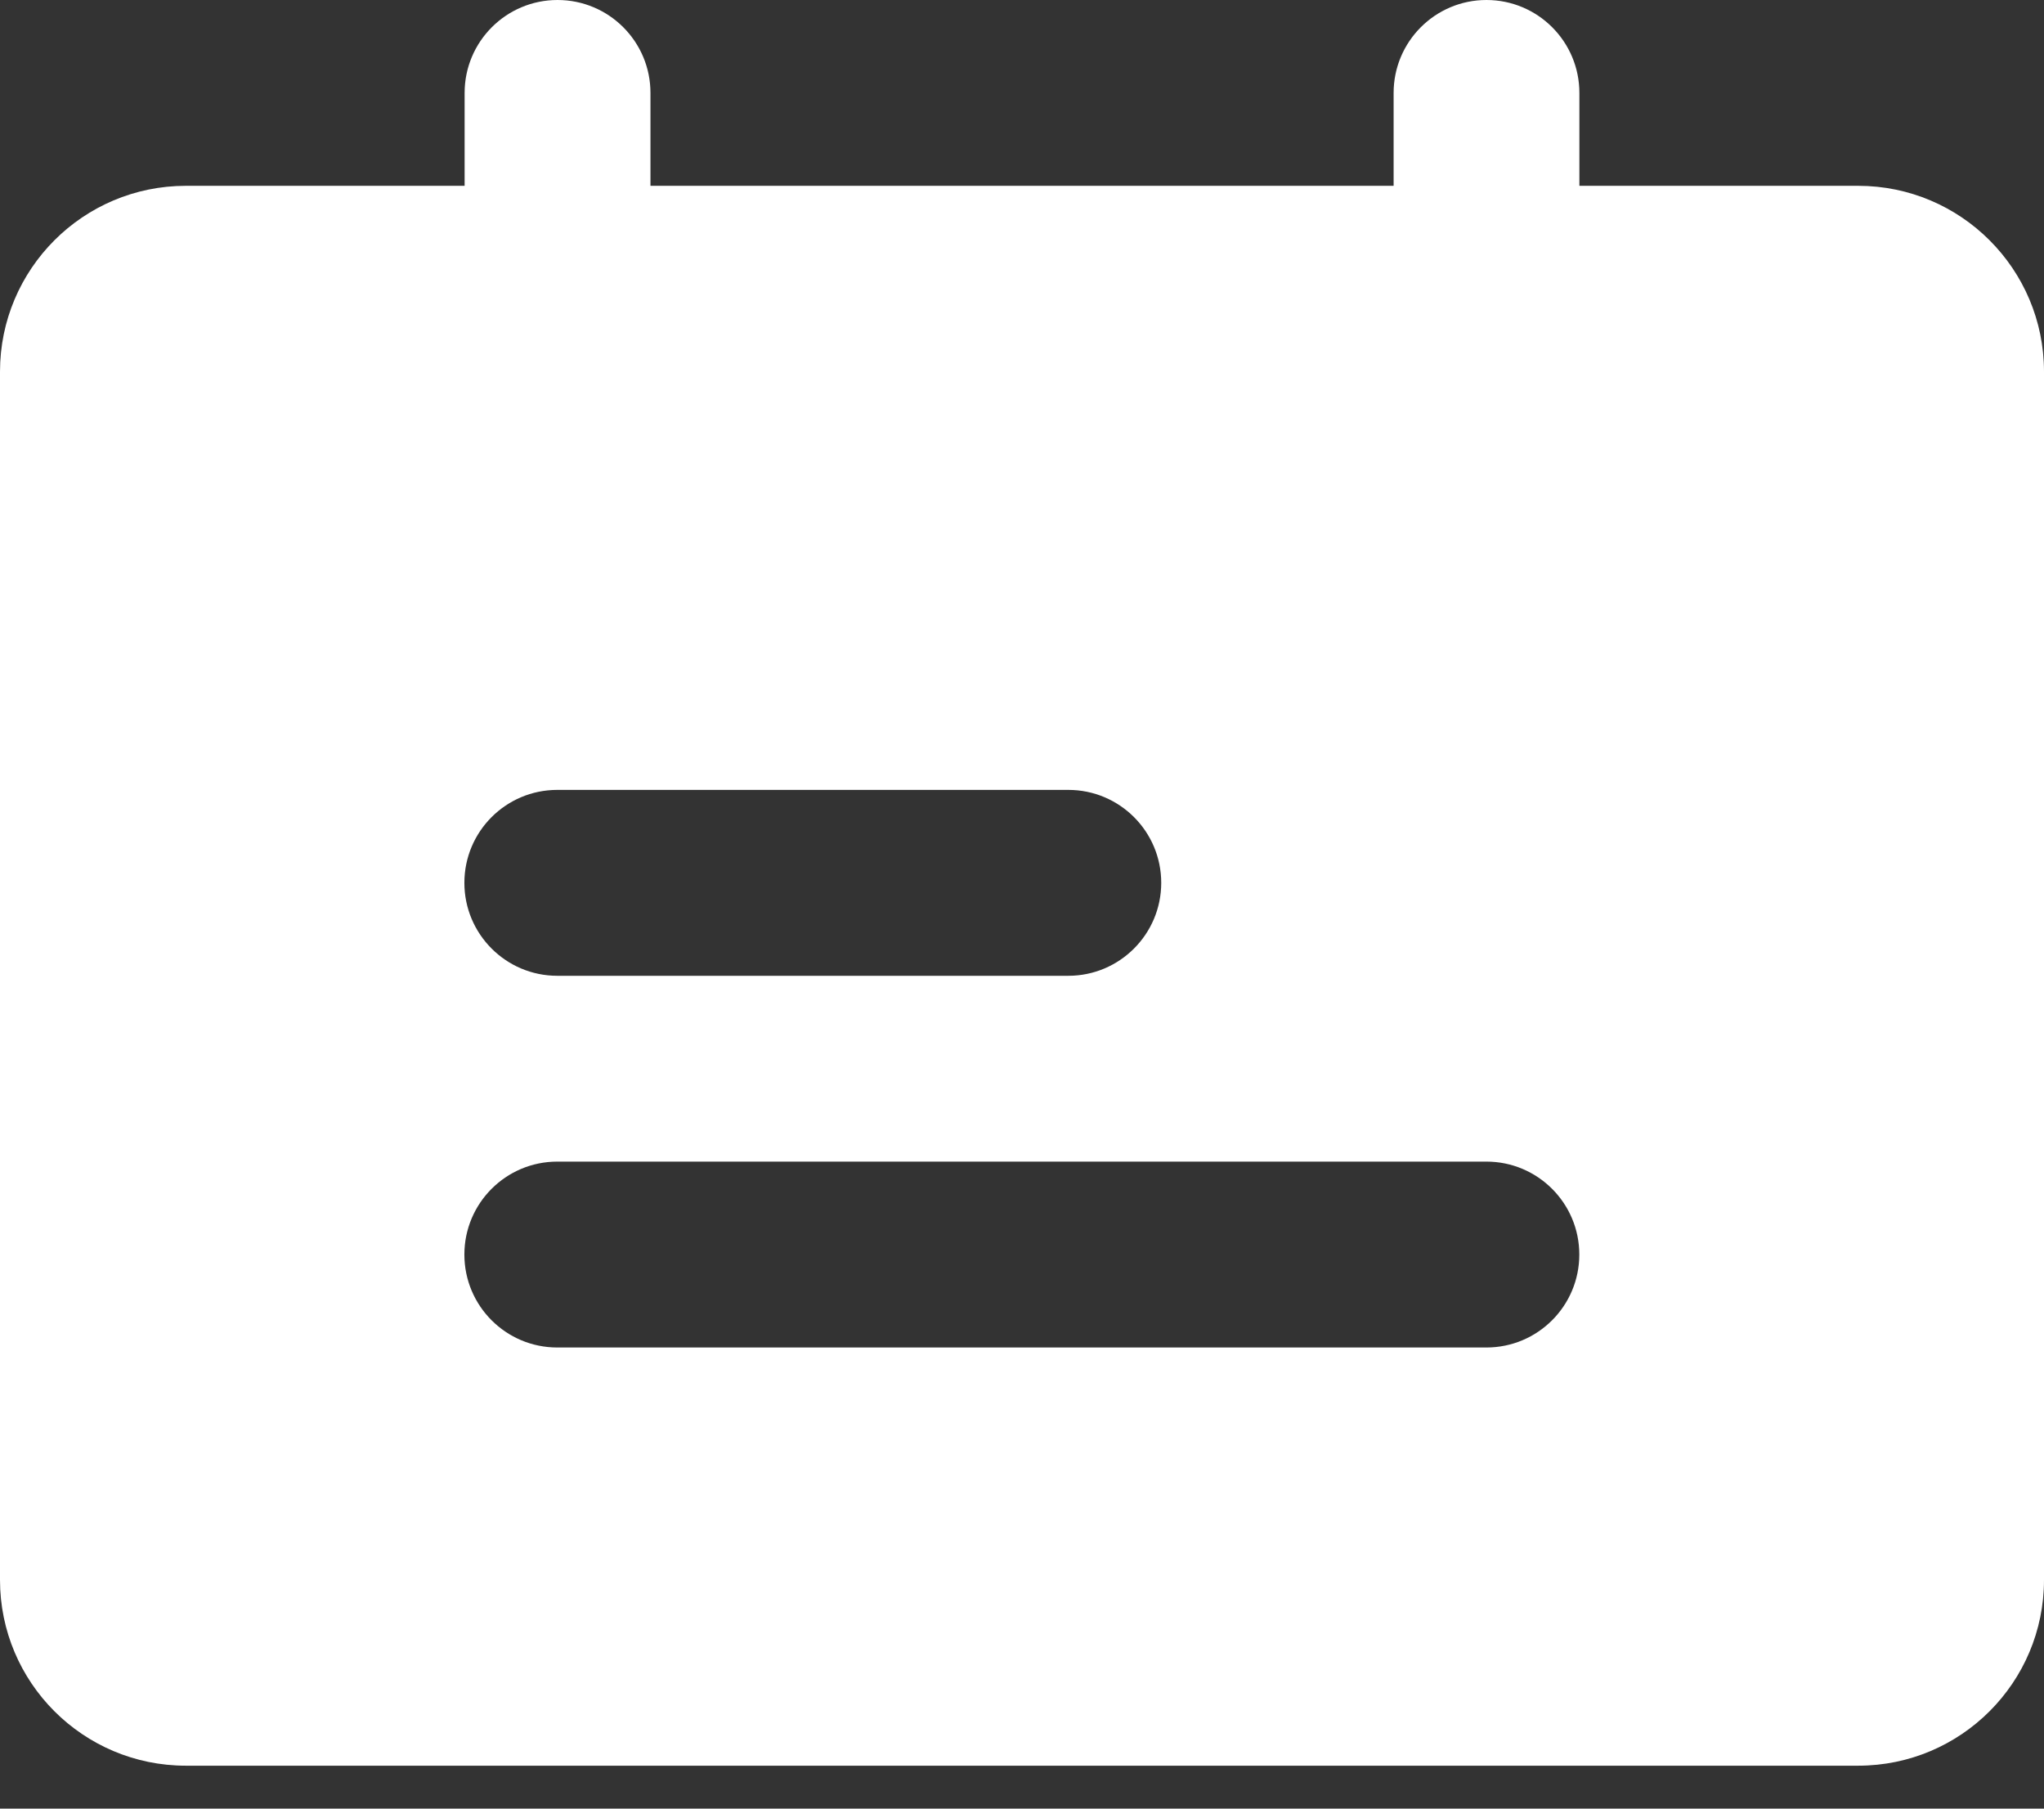
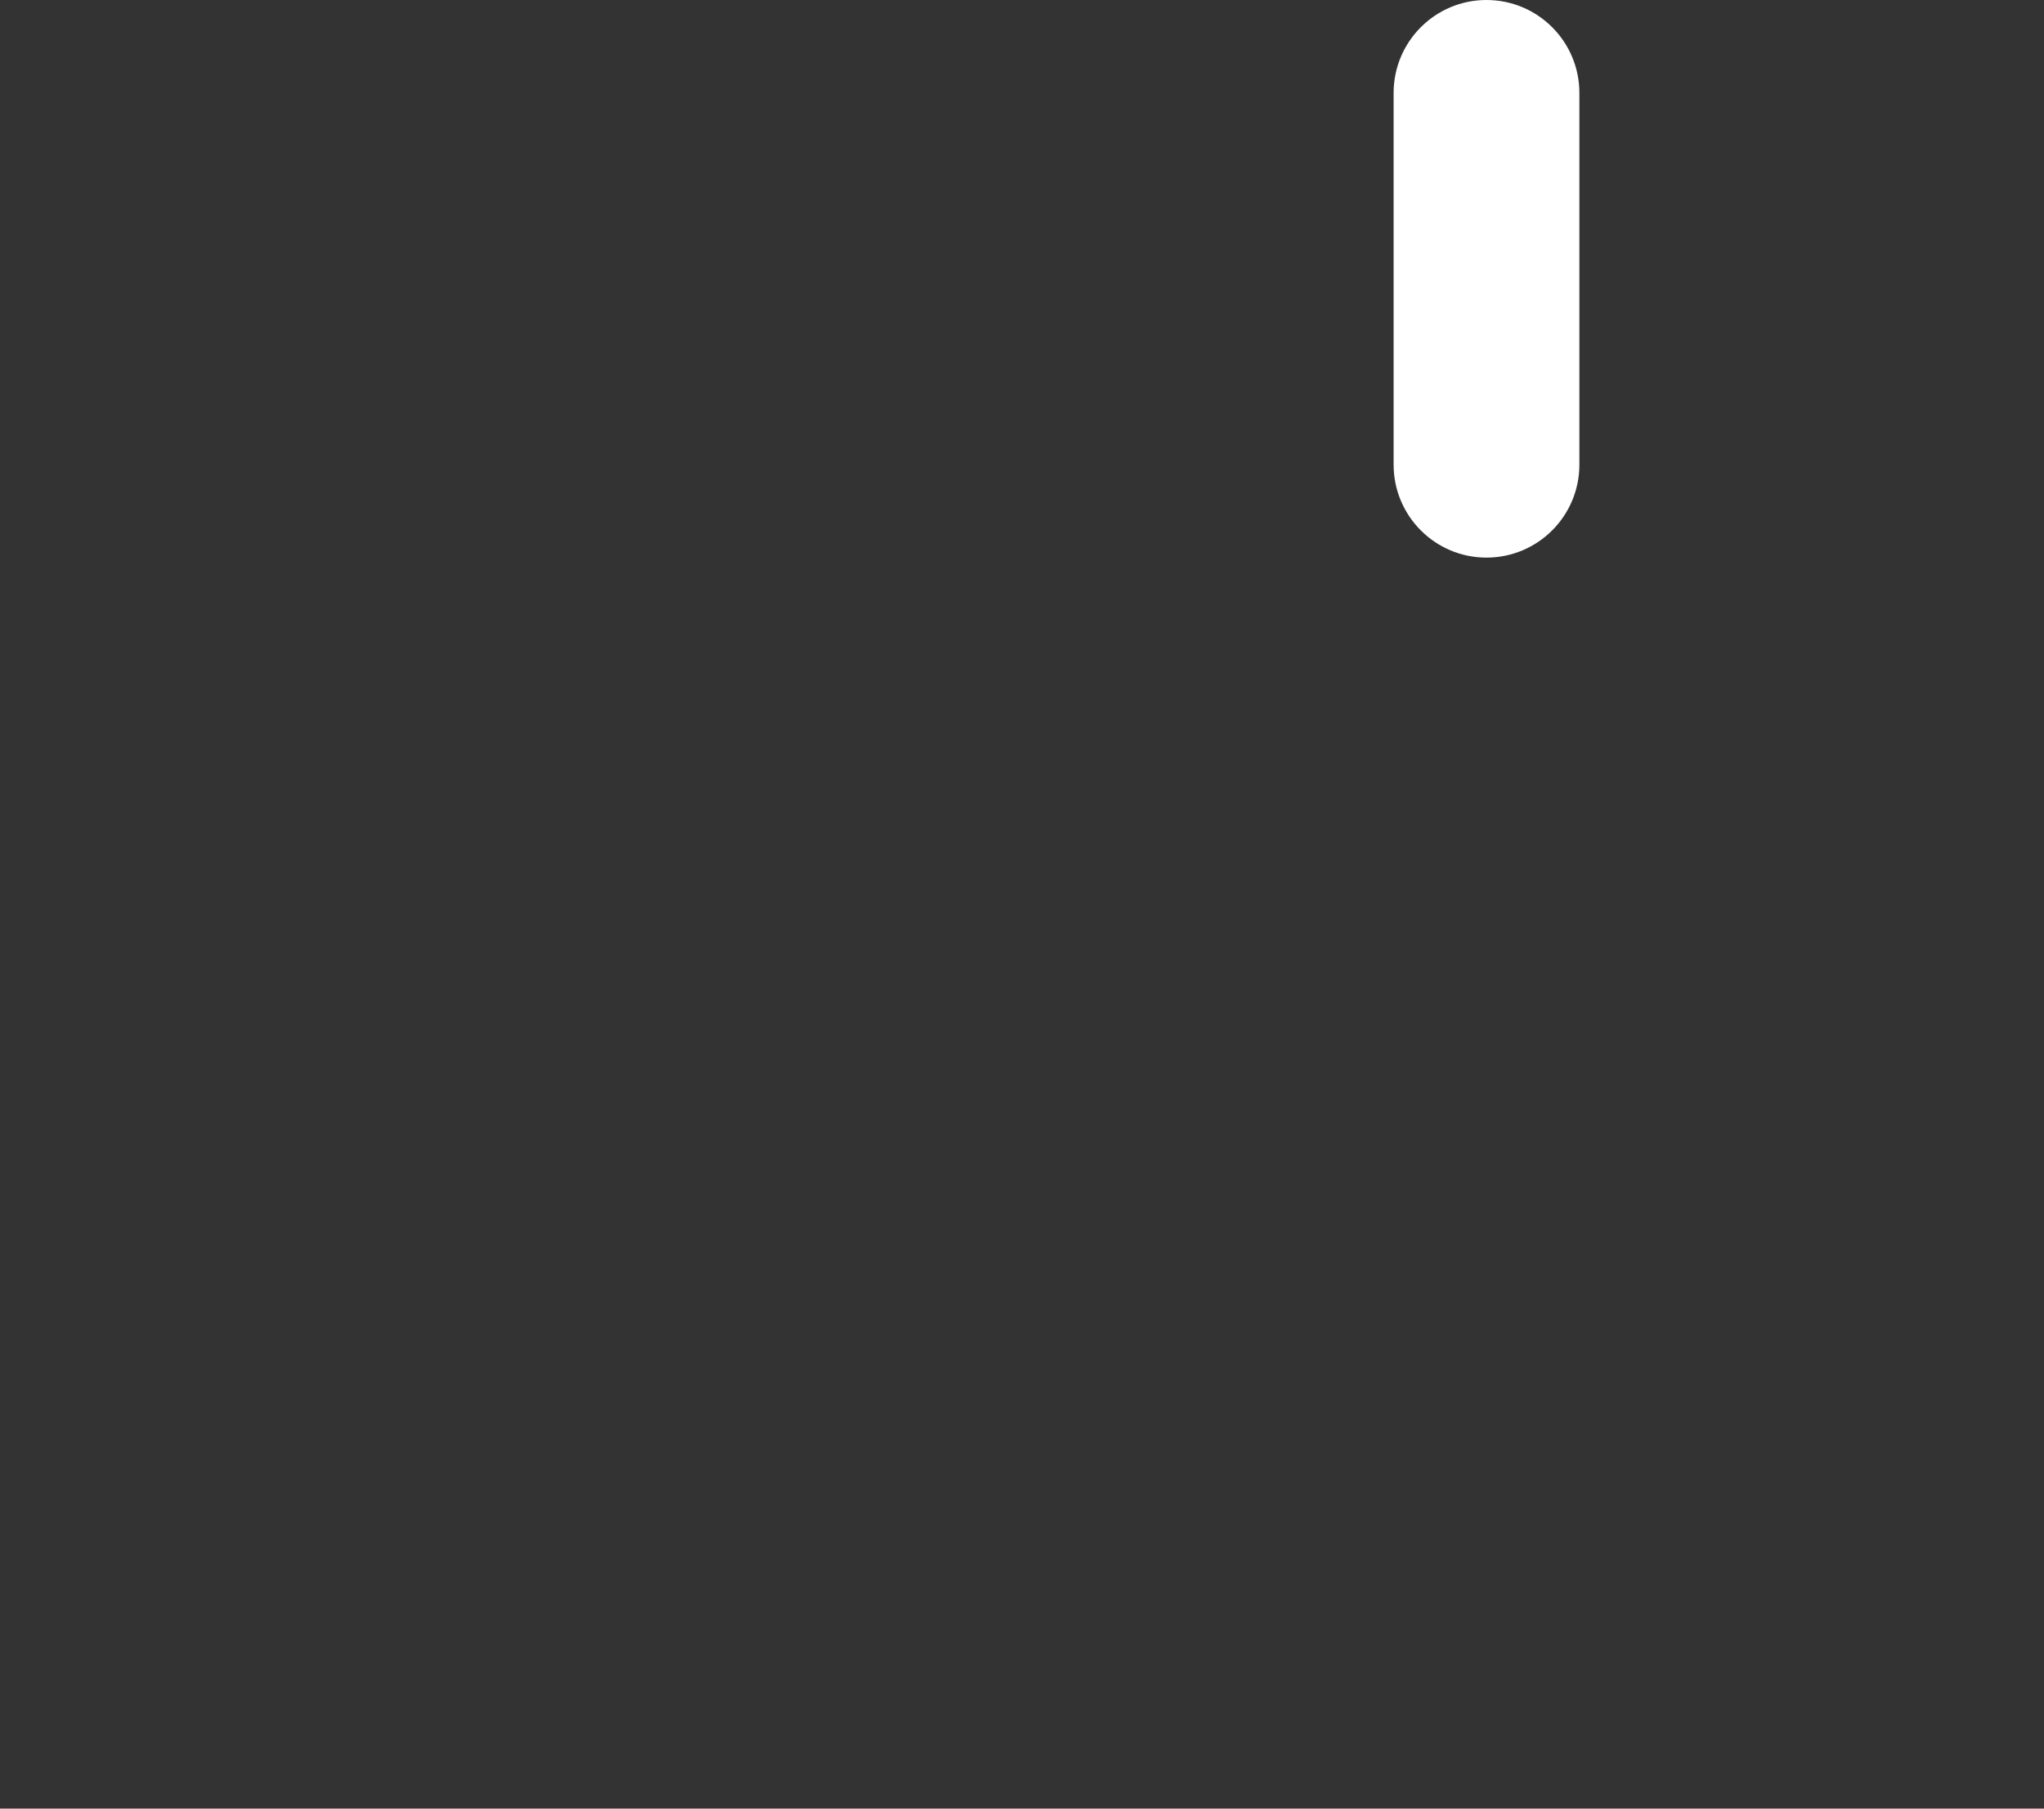
<svg xmlns="http://www.w3.org/2000/svg" width="26" height="23" viewBox="0 0 26 23" fill="none">
  <rect x="0" y="0" width="26" height="23" fill="#333333" stroke="none" />
-   <path fill-rule="evenodd" clip-rule="evenodd" d="M0 4.727C0 3.422 1.058 2.363 2.364 2.363H23.636C24.942 2.363 26 3.422 26 4.727V20.091C26 21.396 24.942 22.454 23.636 22.454H2.364C1.058 22.454 0 21.396 0 20.091V4.727ZM23.636 4.727H2.364V20.091H23.636V4.727Z" fill="white" />
-   <path fill-rule="evenodd" clip-rule="evenodd" d="M7.092 0C7.745 0 8.274 0.529 8.274 1.182V5.909C8.274 6.562 7.745 7.091 7.092 7.091C6.439 7.091 5.91 6.562 5.91 5.909V1.182C5.91 0.529 6.439 0 7.092 0Z" fill="white" />
-   <path fill-rule="evenodd" clip-rule="evenodd" d="M2.362 3.545H23.634C24.287 3.545 24.816 4.074 24.816 4.727V20.09C24.816 20.743 24.287 21.272 23.634 21.272H2.362C1.709 21.272 1.18 20.743 1.18 20.09V4.727C1.18 4.074 1.709 3.545 2.362 3.545ZM7.089 10.045C6.436 10.045 5.907 10.574 5.907 11.227C5.907 11.879 6.436 12.409 7.089 12.409H13.589C14.242 12.409 14.771 11.879 14.771 11.227C14.771 10.574 14.242 10.045 13.589 10.045H7.089ZM7.089 14.772C6.436 14.772 5.907 15.301 5.907 15.954C5.907 16.607 6.436 17.136 7.089 17.136H18.907C19.56 17.136 20.089 16.607 20.089 15.954C20.089 15.301 19.56 14.772 18.907 14.772H7.089Z" fill="white" />
  <path fill-rule="evenodd" clip-rule="evenodd" d="M18.908 0C19.561 0 20.09 0.529 20.09 1.182V5.909C20.09 6.562 19.561 7.091 18.908 7.091C18.256 7.091 17.727 6.562 17.727 5.909V1.182C17.727 0.529 18.256 0 18.908 0Z" fill="white" />
</svg>